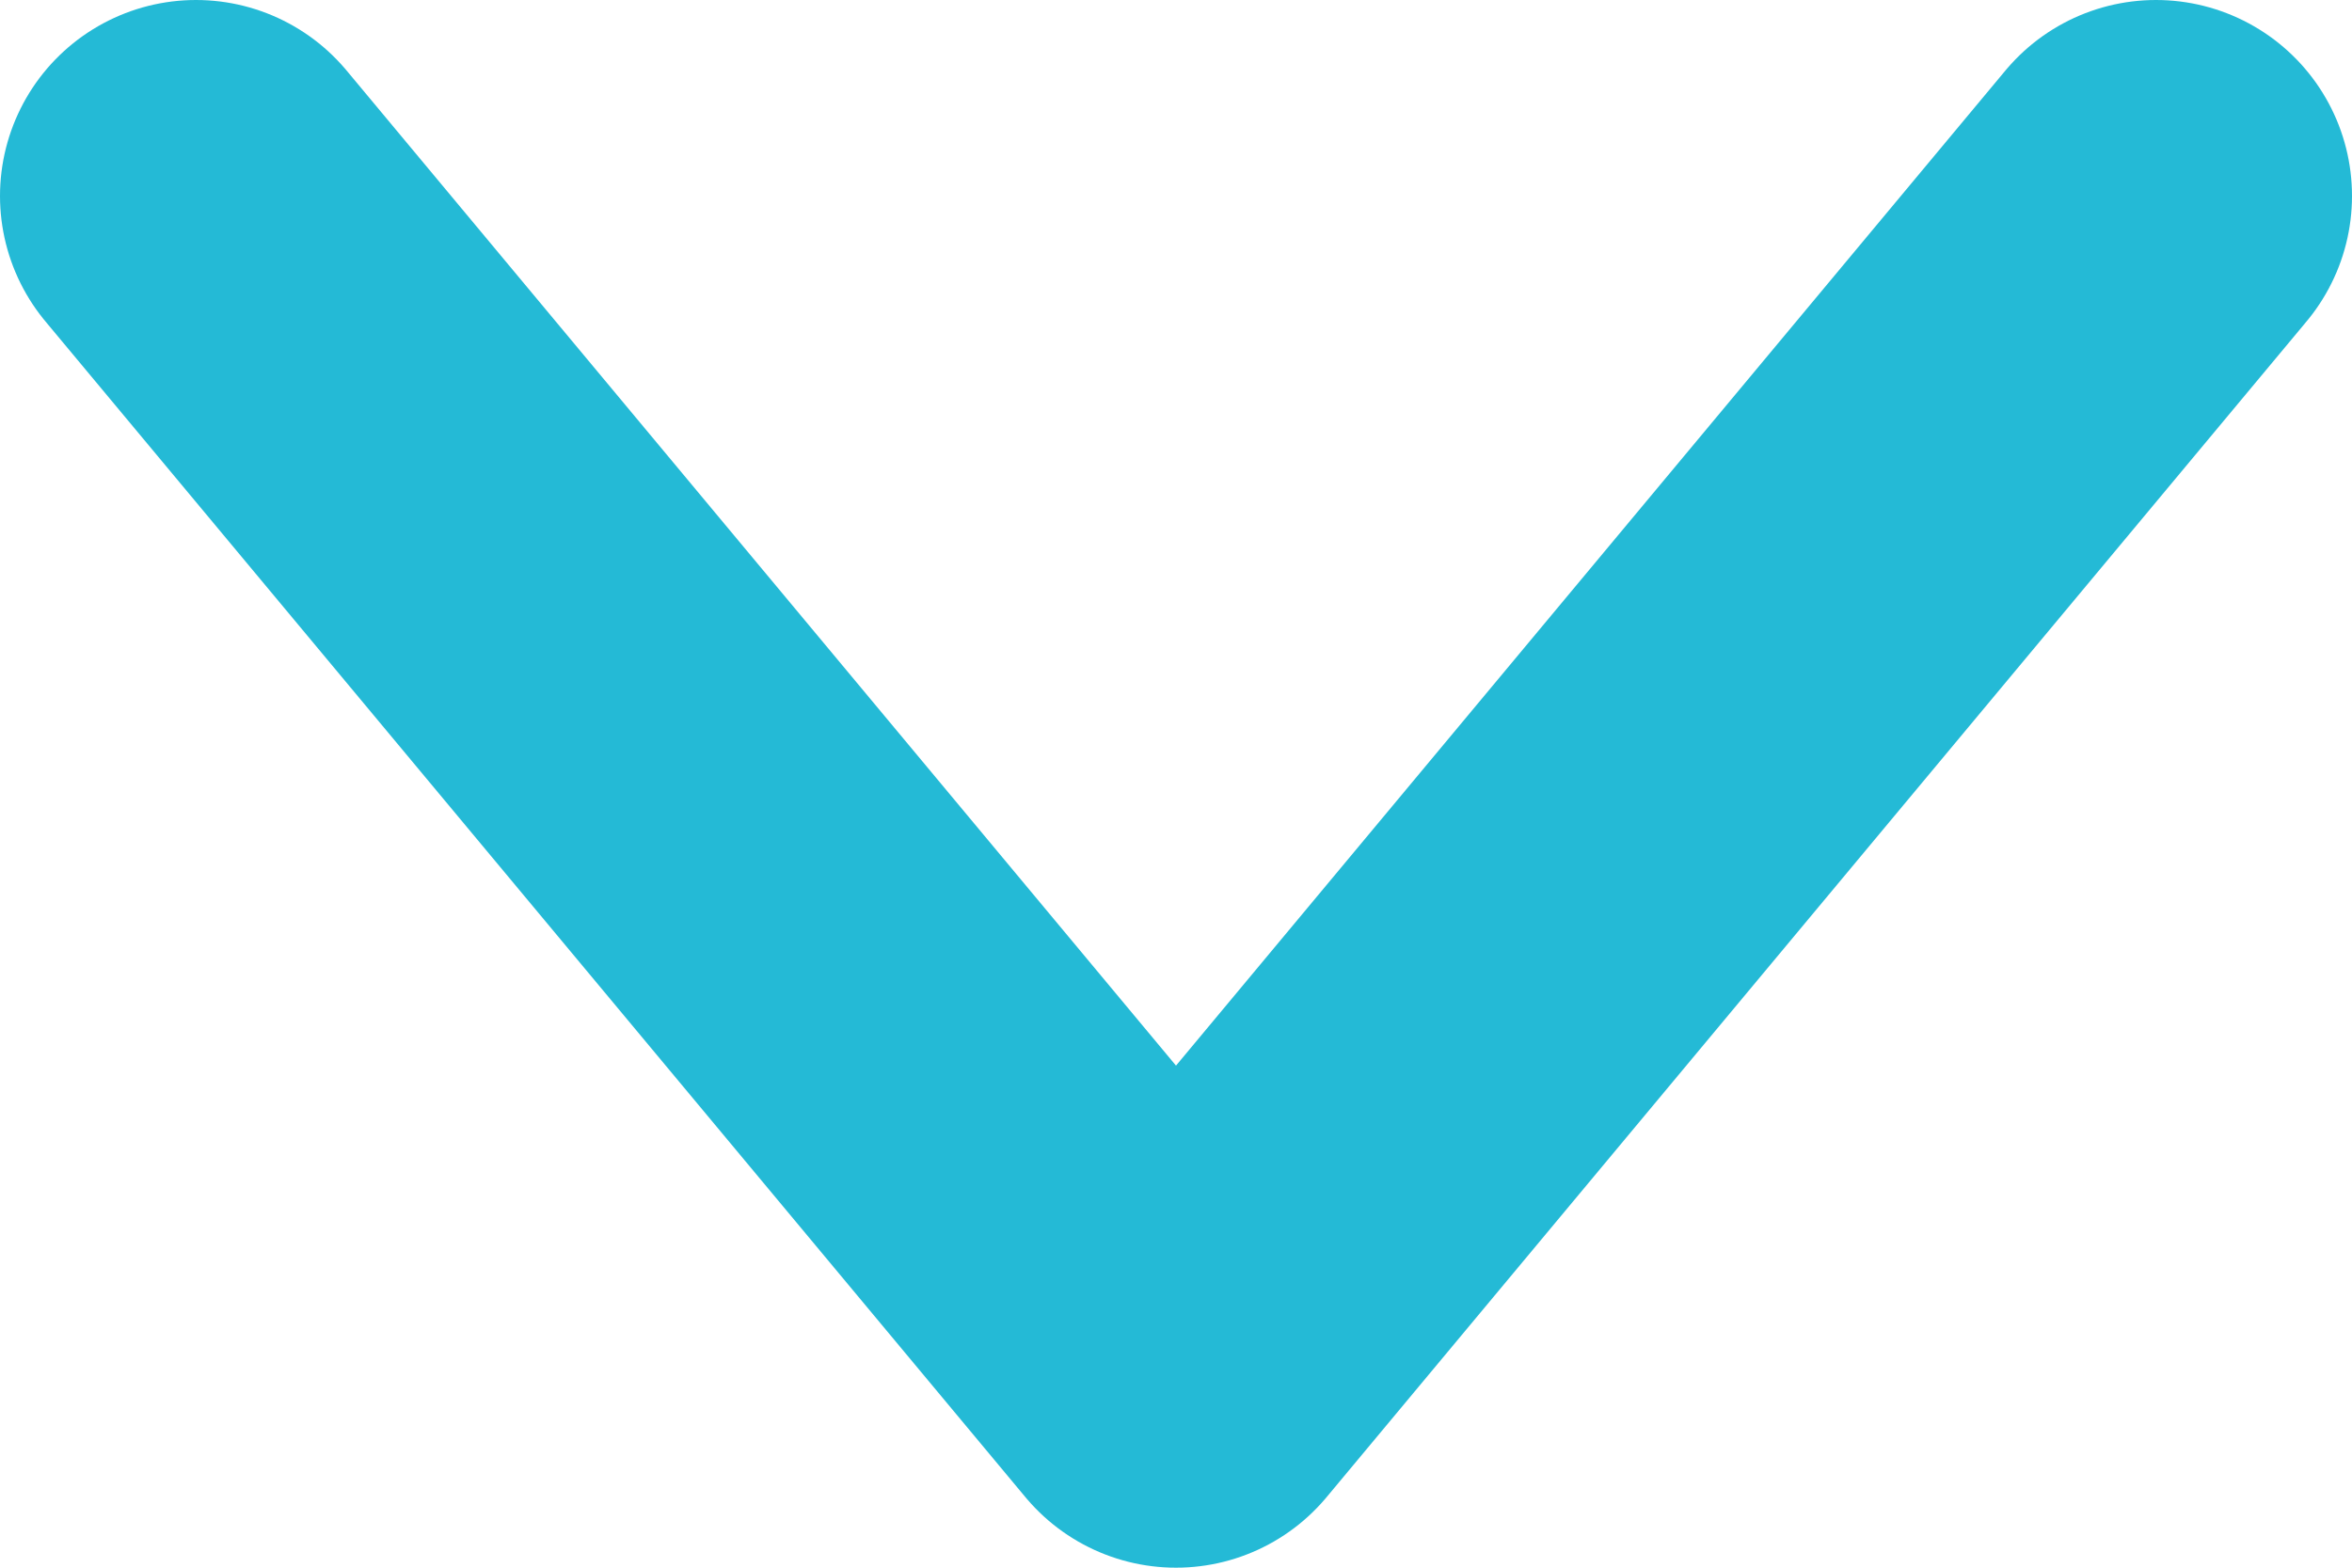
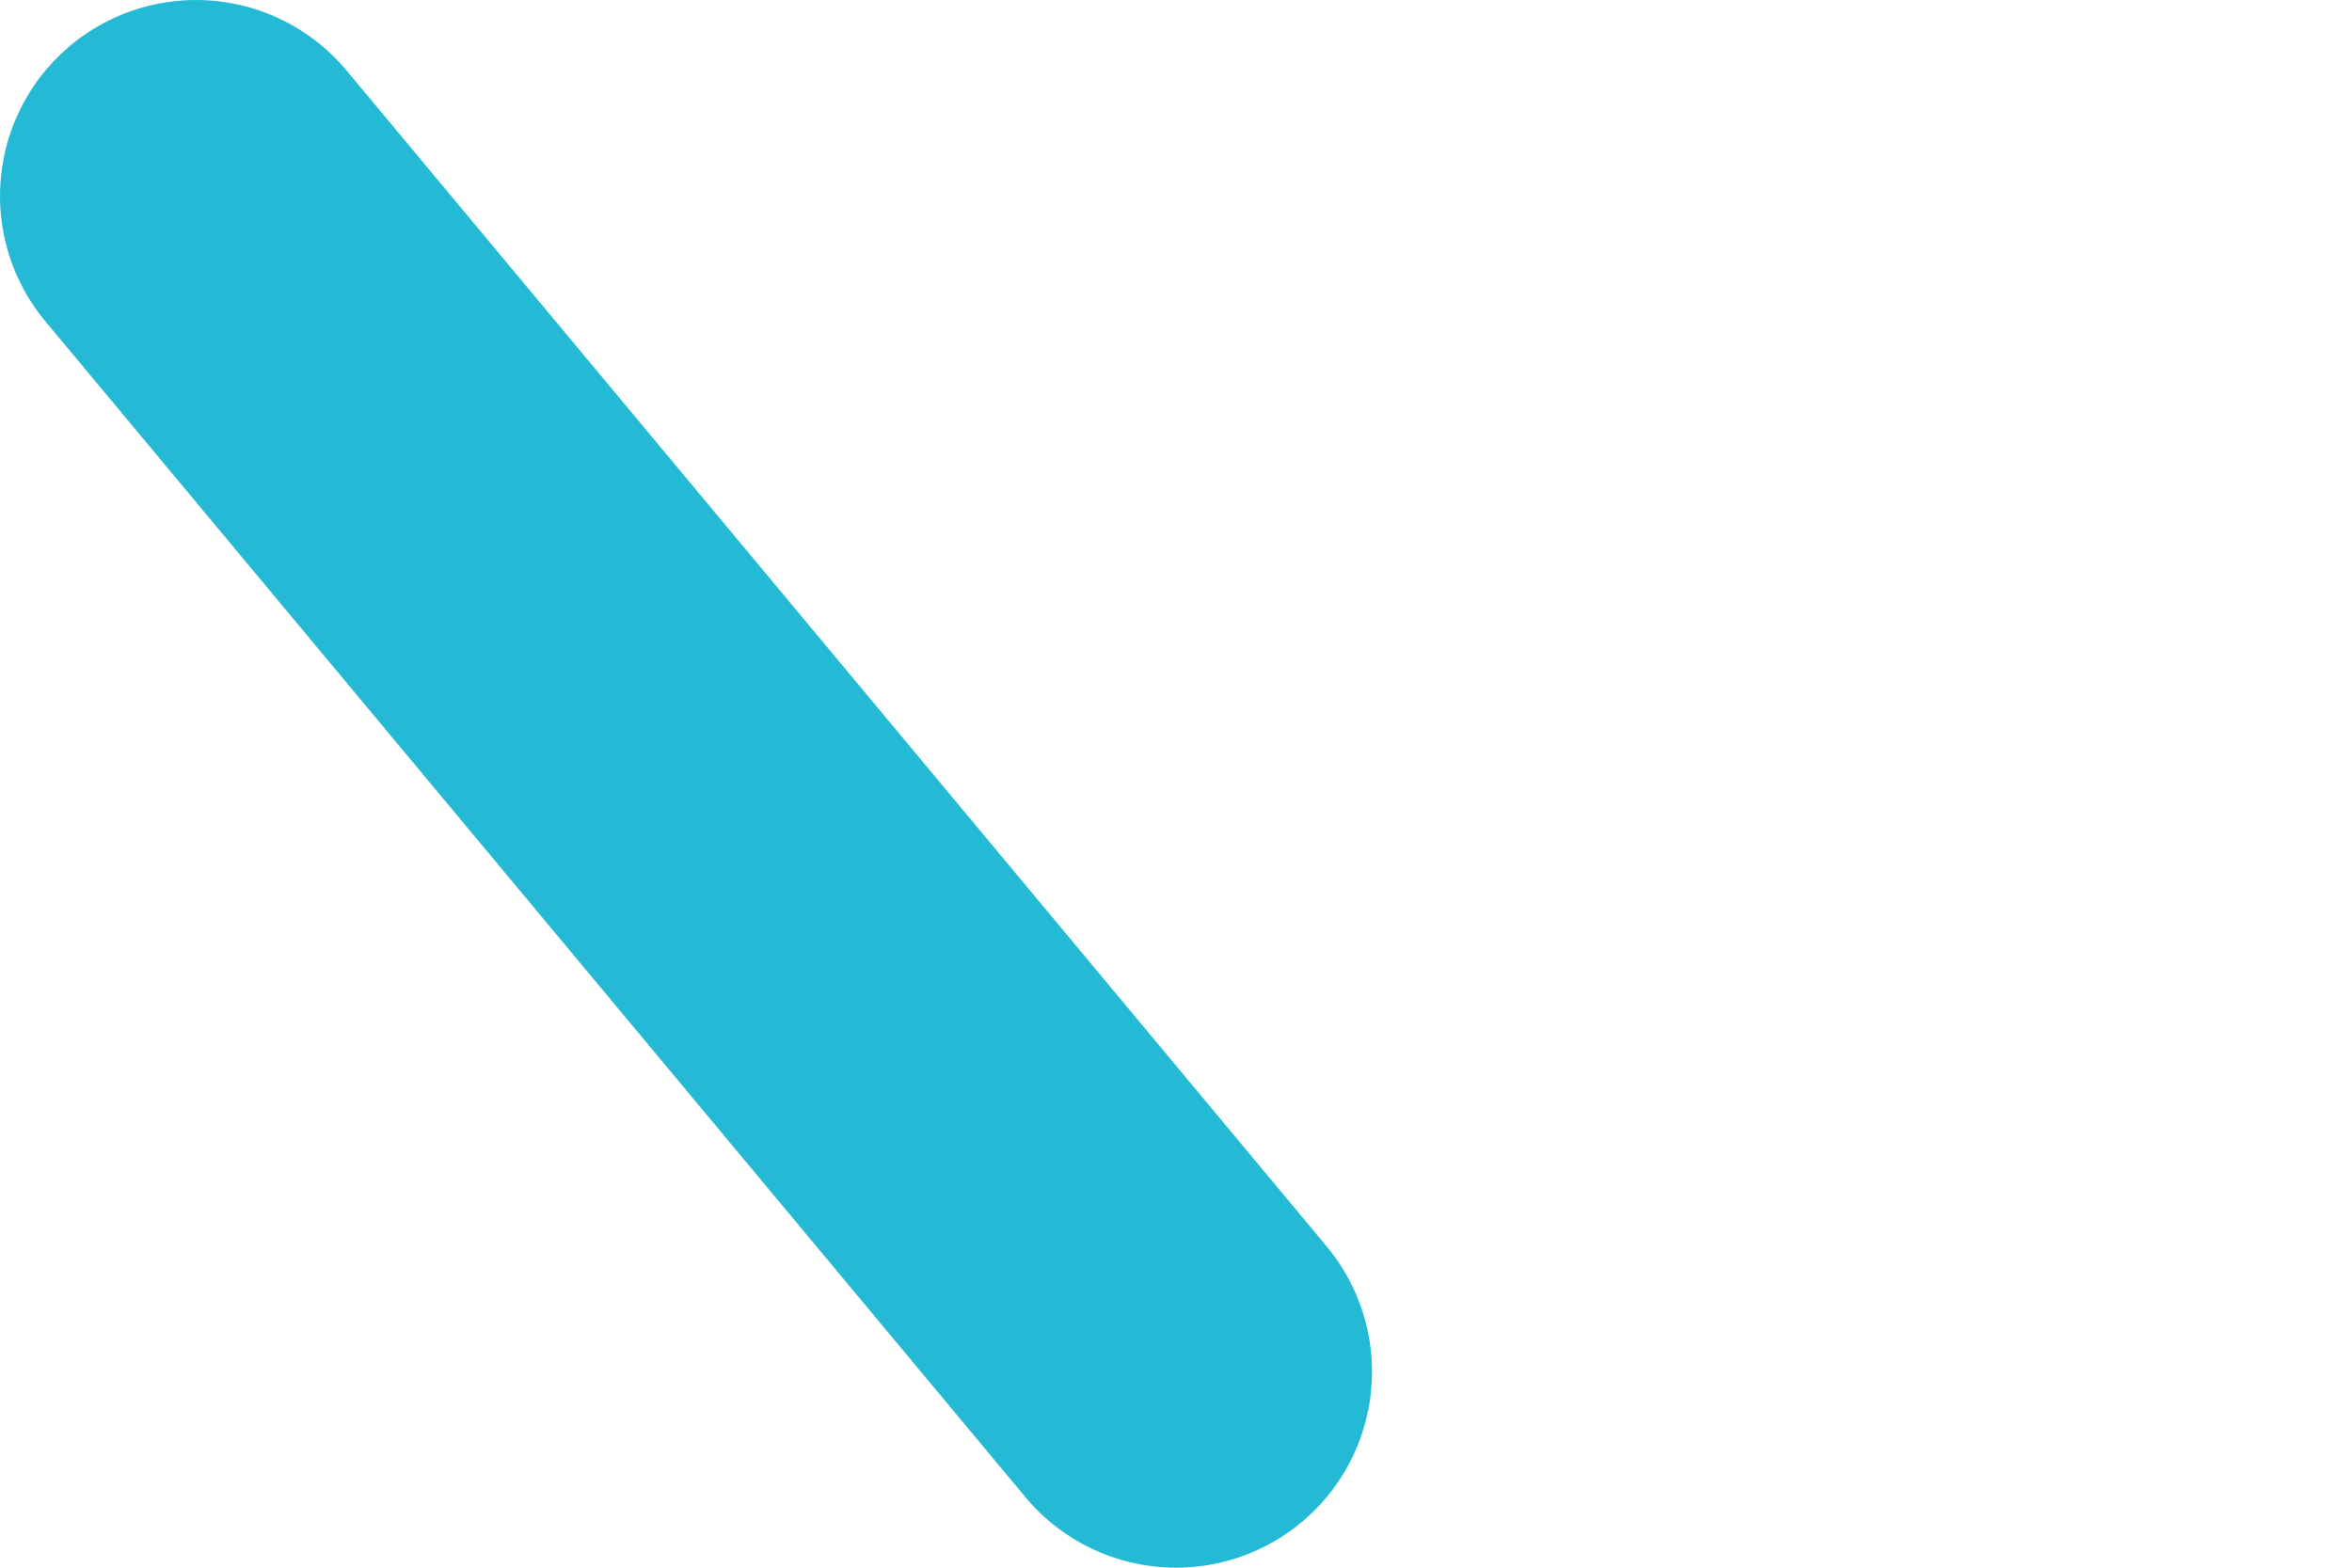
<svg xmlns="http://www.w3.org/2000/svg" width="12" height="8" viewBox="0 0 12 8" fill="none">
-   <path d="M1 1L6 7L11 1" stroke="#24BAD6" stroke-width="2" stroke-linecap="round" stroke-linejoin="round" />
+   <path d="M1 1L6 7" stroke="#24BAD6" stroke-width="2" stroke-linecap="round" stroke-linejoin="round" />
</svg>